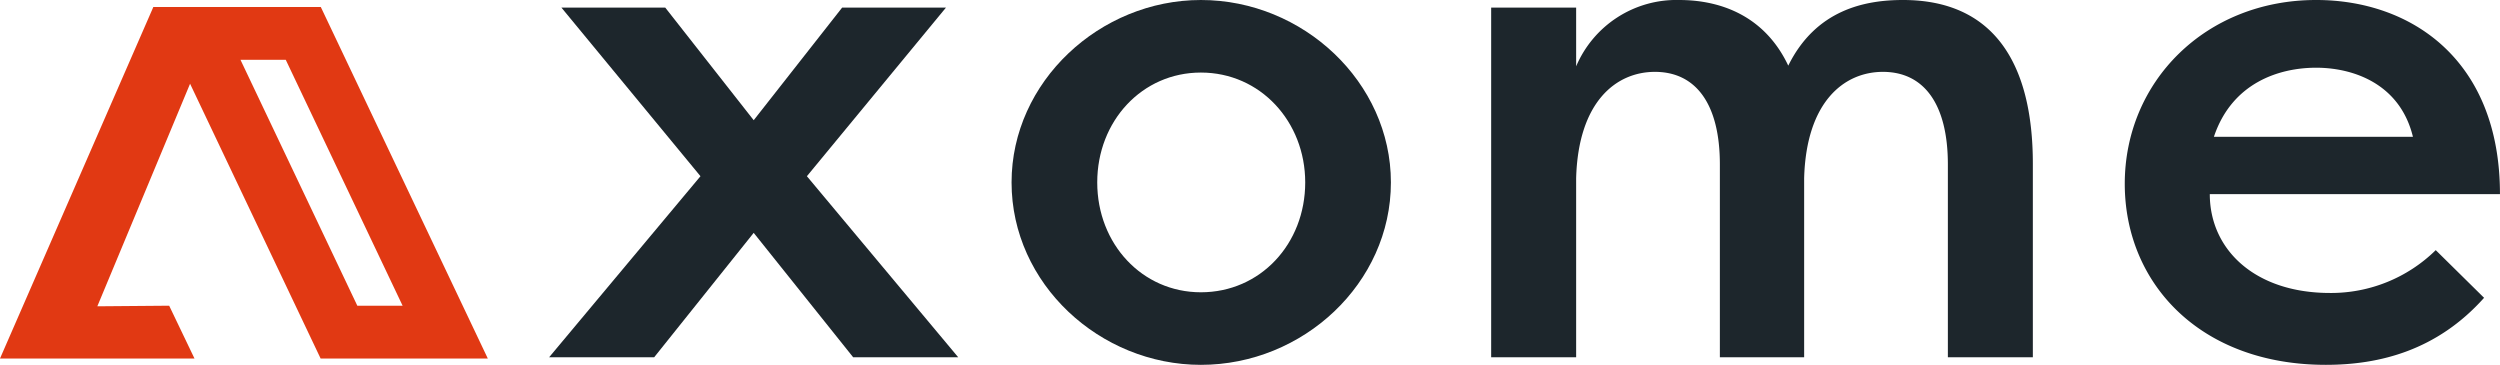
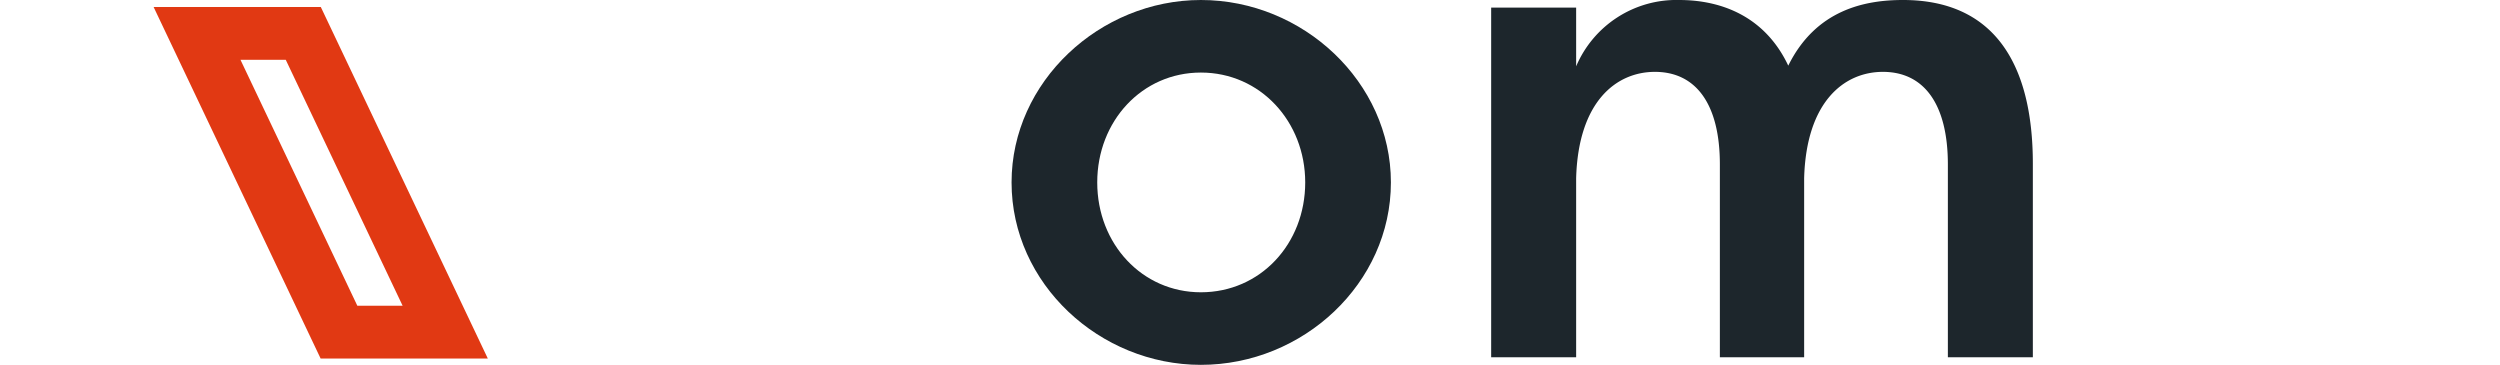
<svg xmlns="http://www.w3.org/2000/svg" width="317.718" height="46.366" viewBox="0 0 317.718 46.366">
  <g id="Groupe_630" data-name="Groupe 630" transform="translate(-278.641 -110.423)">
-     <path id="Tracé_396" data-name="Tracé 396" d="M142.564,46.223h-13.35l19.233-23.007L130.775,1.789H143.97L155.21,16.1,166.45,1.789h13.194L161.971,23.216,181.2,46.223h-13.35L155.21,30.415Z" transform="translate(219.216 109.601)" fill="#1D262C" />
    <path id="Tracé_397" data-name="Tracé 397" d="M262.08,37.145c7.552,0,13.26-6.147,13.26-13.962,0-7.728-5.708-13.962-13.26-13.962-7.464,0-13.172,6.147-13.172,13.962s5.708,13.962,13.172,13.962M262.08,0c13,0,24.149,10.45,24.149,23.183,0,12.821-11.152,23.184-24.149,23.184-12.821,0-24.06-10.275-24.06-23.184C238.02,10.361,249.26,0,262.08,0" transform="translate(169.178 110.423)" fill="#1D262C" />
    <path id="Tracé_398" data-name="Tracé 398" d="M379.933,20.9c0-7.727-3.074-11.767-8.254-11.767-4.918,0-9.749,3.776-10.011,13.523V45.4h-10.8V.966h10.8V8.43A13.845,13.845,0,0,1,374.752,0c5.532,0,10.976,2.2,13.874,8.343C392.14,1.229,398.374,0,403.2,0c11.5,0,16.509,7.991,16.509,20.812V45.4h-10.8V20.9c0-7.727-3.075-11.767-8.255-11.767-4.917,0-9.748,3.776-10.01,13.523V45.4H379.933Z" transform="translate(117.281 110.423)" fill="#1D262C" />
-     <path id="Tracé_399" data-name="Tracé 399" d="M511.29,17.387h25.29c-1.668-6.849-7.727-8.782-12.294-8.782-4.741,0-10.713,1.933-13,8.782m34.336,20.461c-5.971,6.674-13.26,8.518-20.109,8.518-15.983,0-25.555-10.363-25.555-23.008,0-13,10.274-23.358,24.324-23.358,12.031,0,23.359,7.552,23.359,24.675H510.764c0,7.025,5.706,12.558,15.279,12.558a18.986,18.986,0,0,0,13.435-5.444Z" transform="translate(48.714 110.423)" fill="#1D262C" />
    <path id="Tracé_400" data-name="Tracé 400" d="M62.033,39.608h5.755L52.938,8.356H47.183Zm16.583,6.71H57.368L36.144,1.646H57.392Z" transform="translate(262.019 109.667)" fill="#e13913" />
-     <path id="Tracé_401" data-name="Tracé 401" d="M12.369,39.683,28.188,1.722l-8.7-.077L0,46.317H24.717L21.5,39.607Z" transform="translate(278.641 109.667)" fill="#e13913" />
  </g>
</svg>